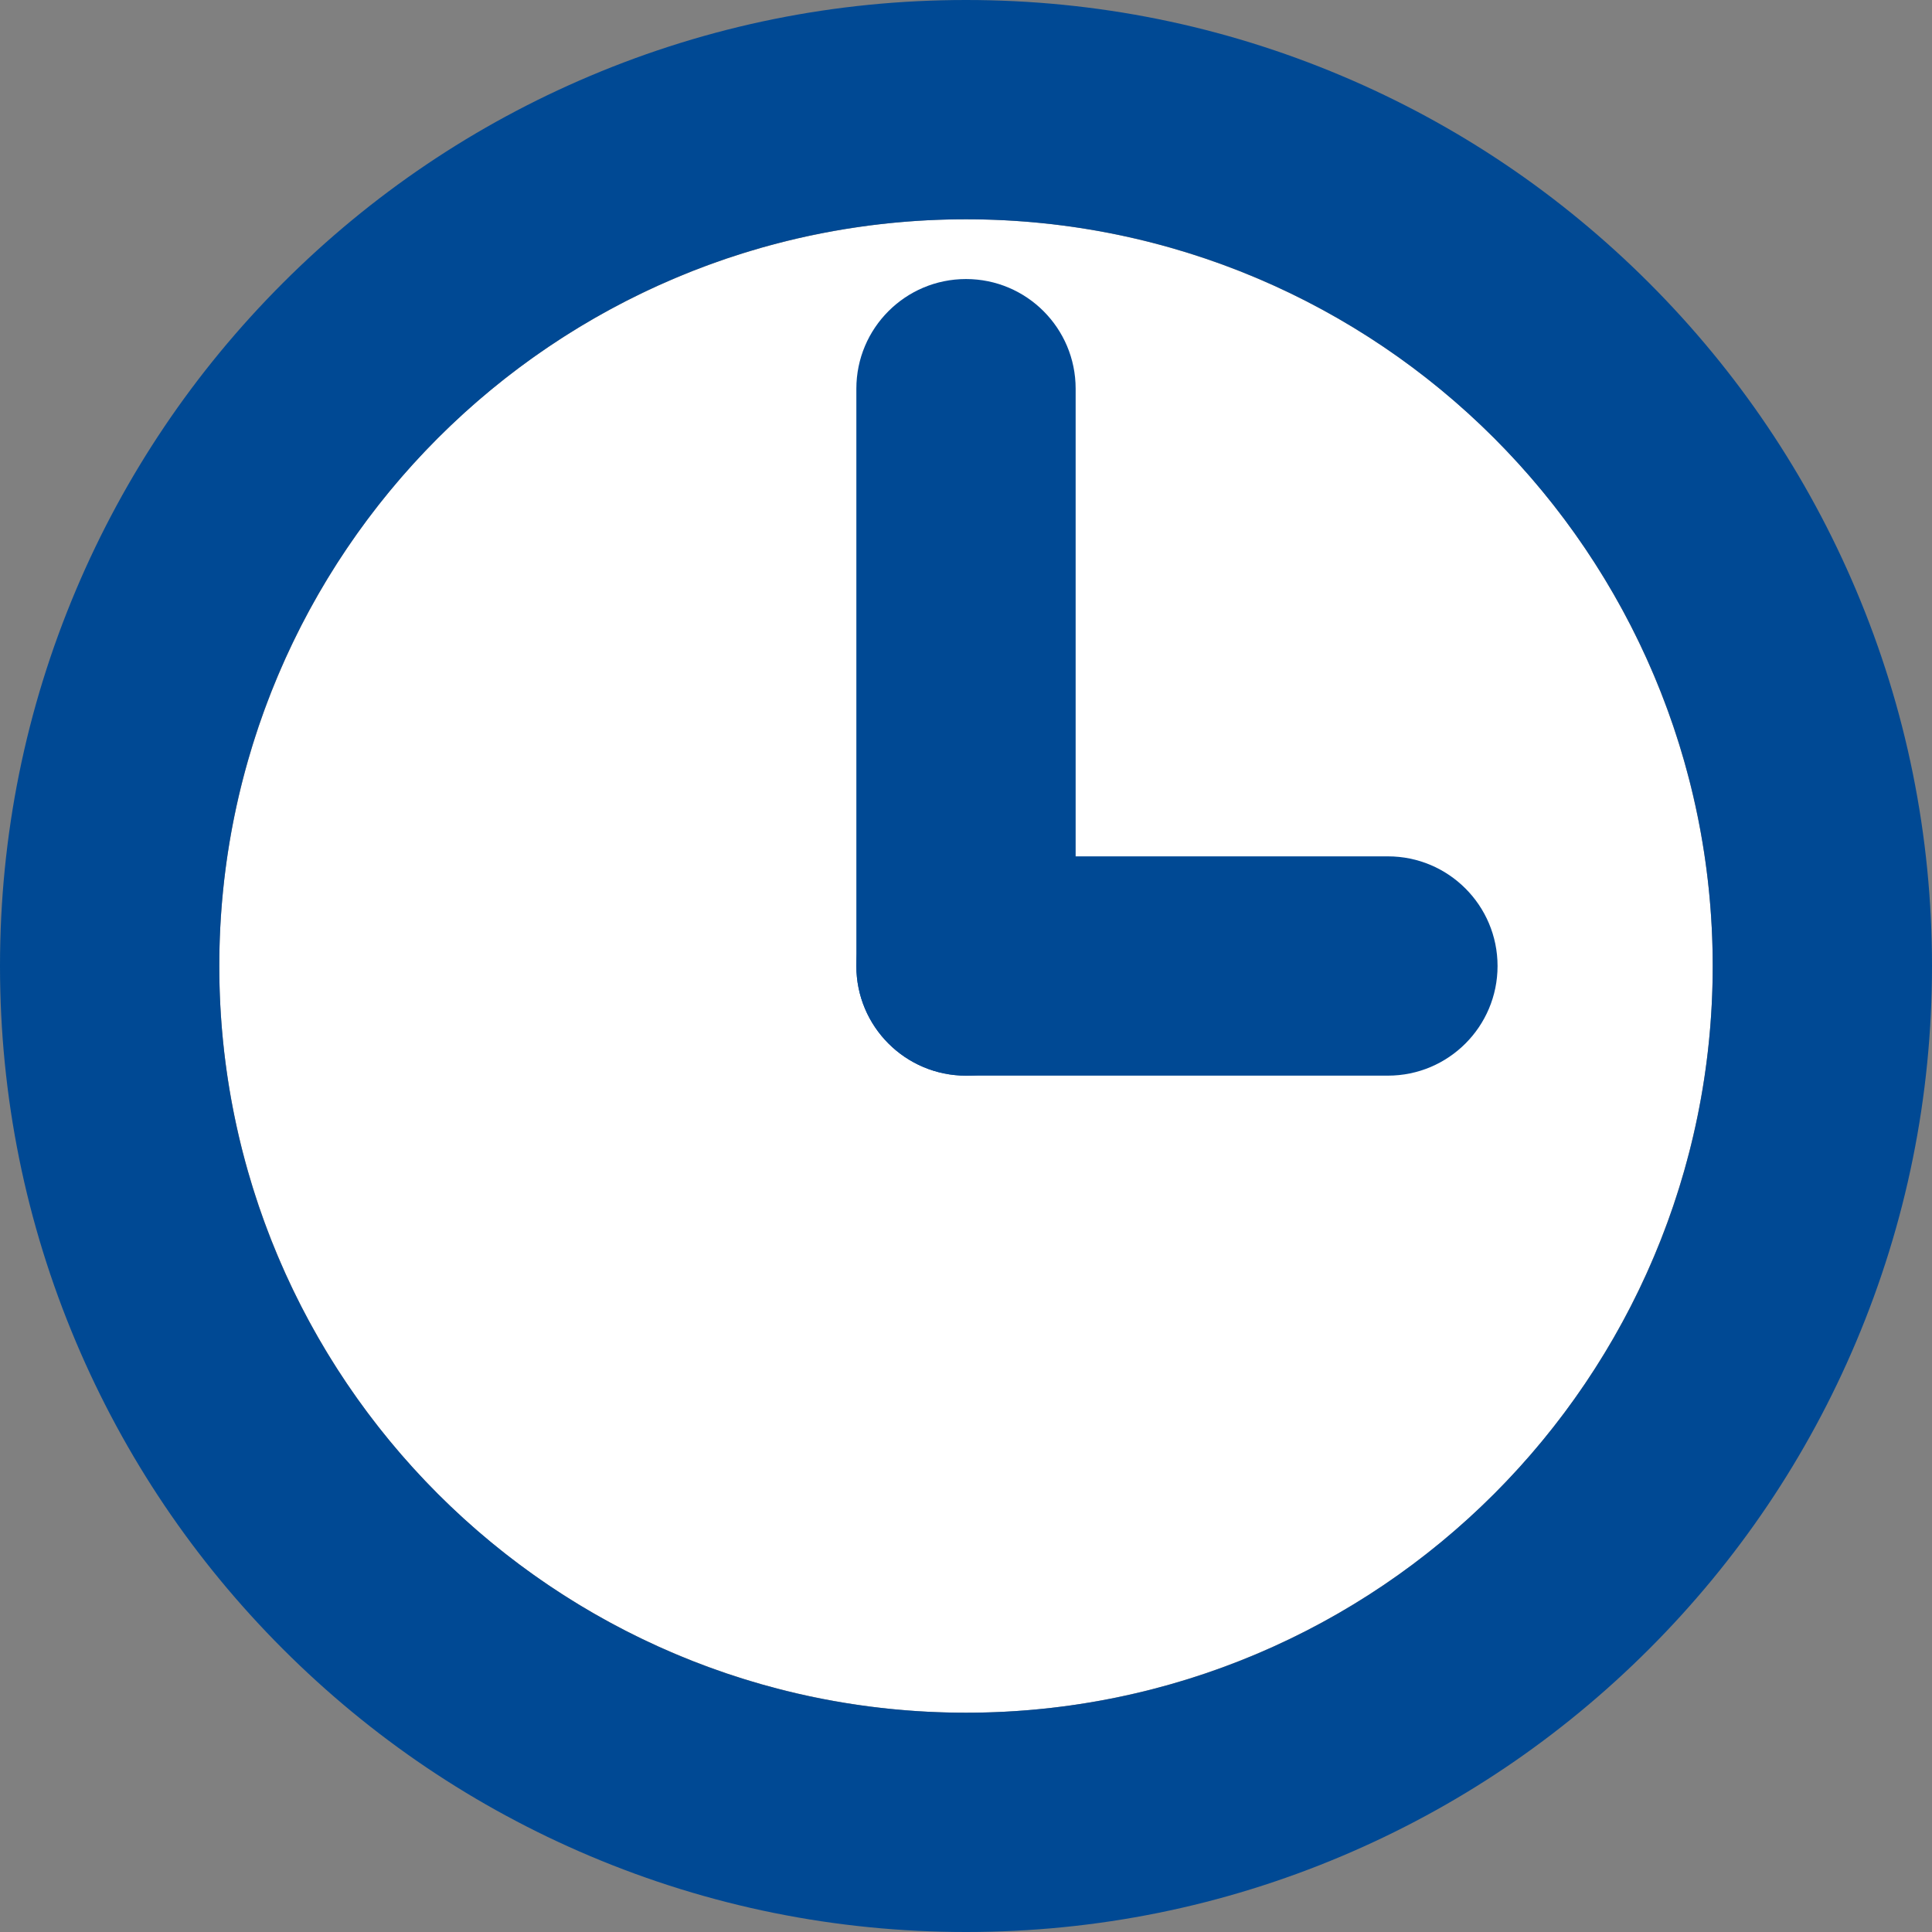
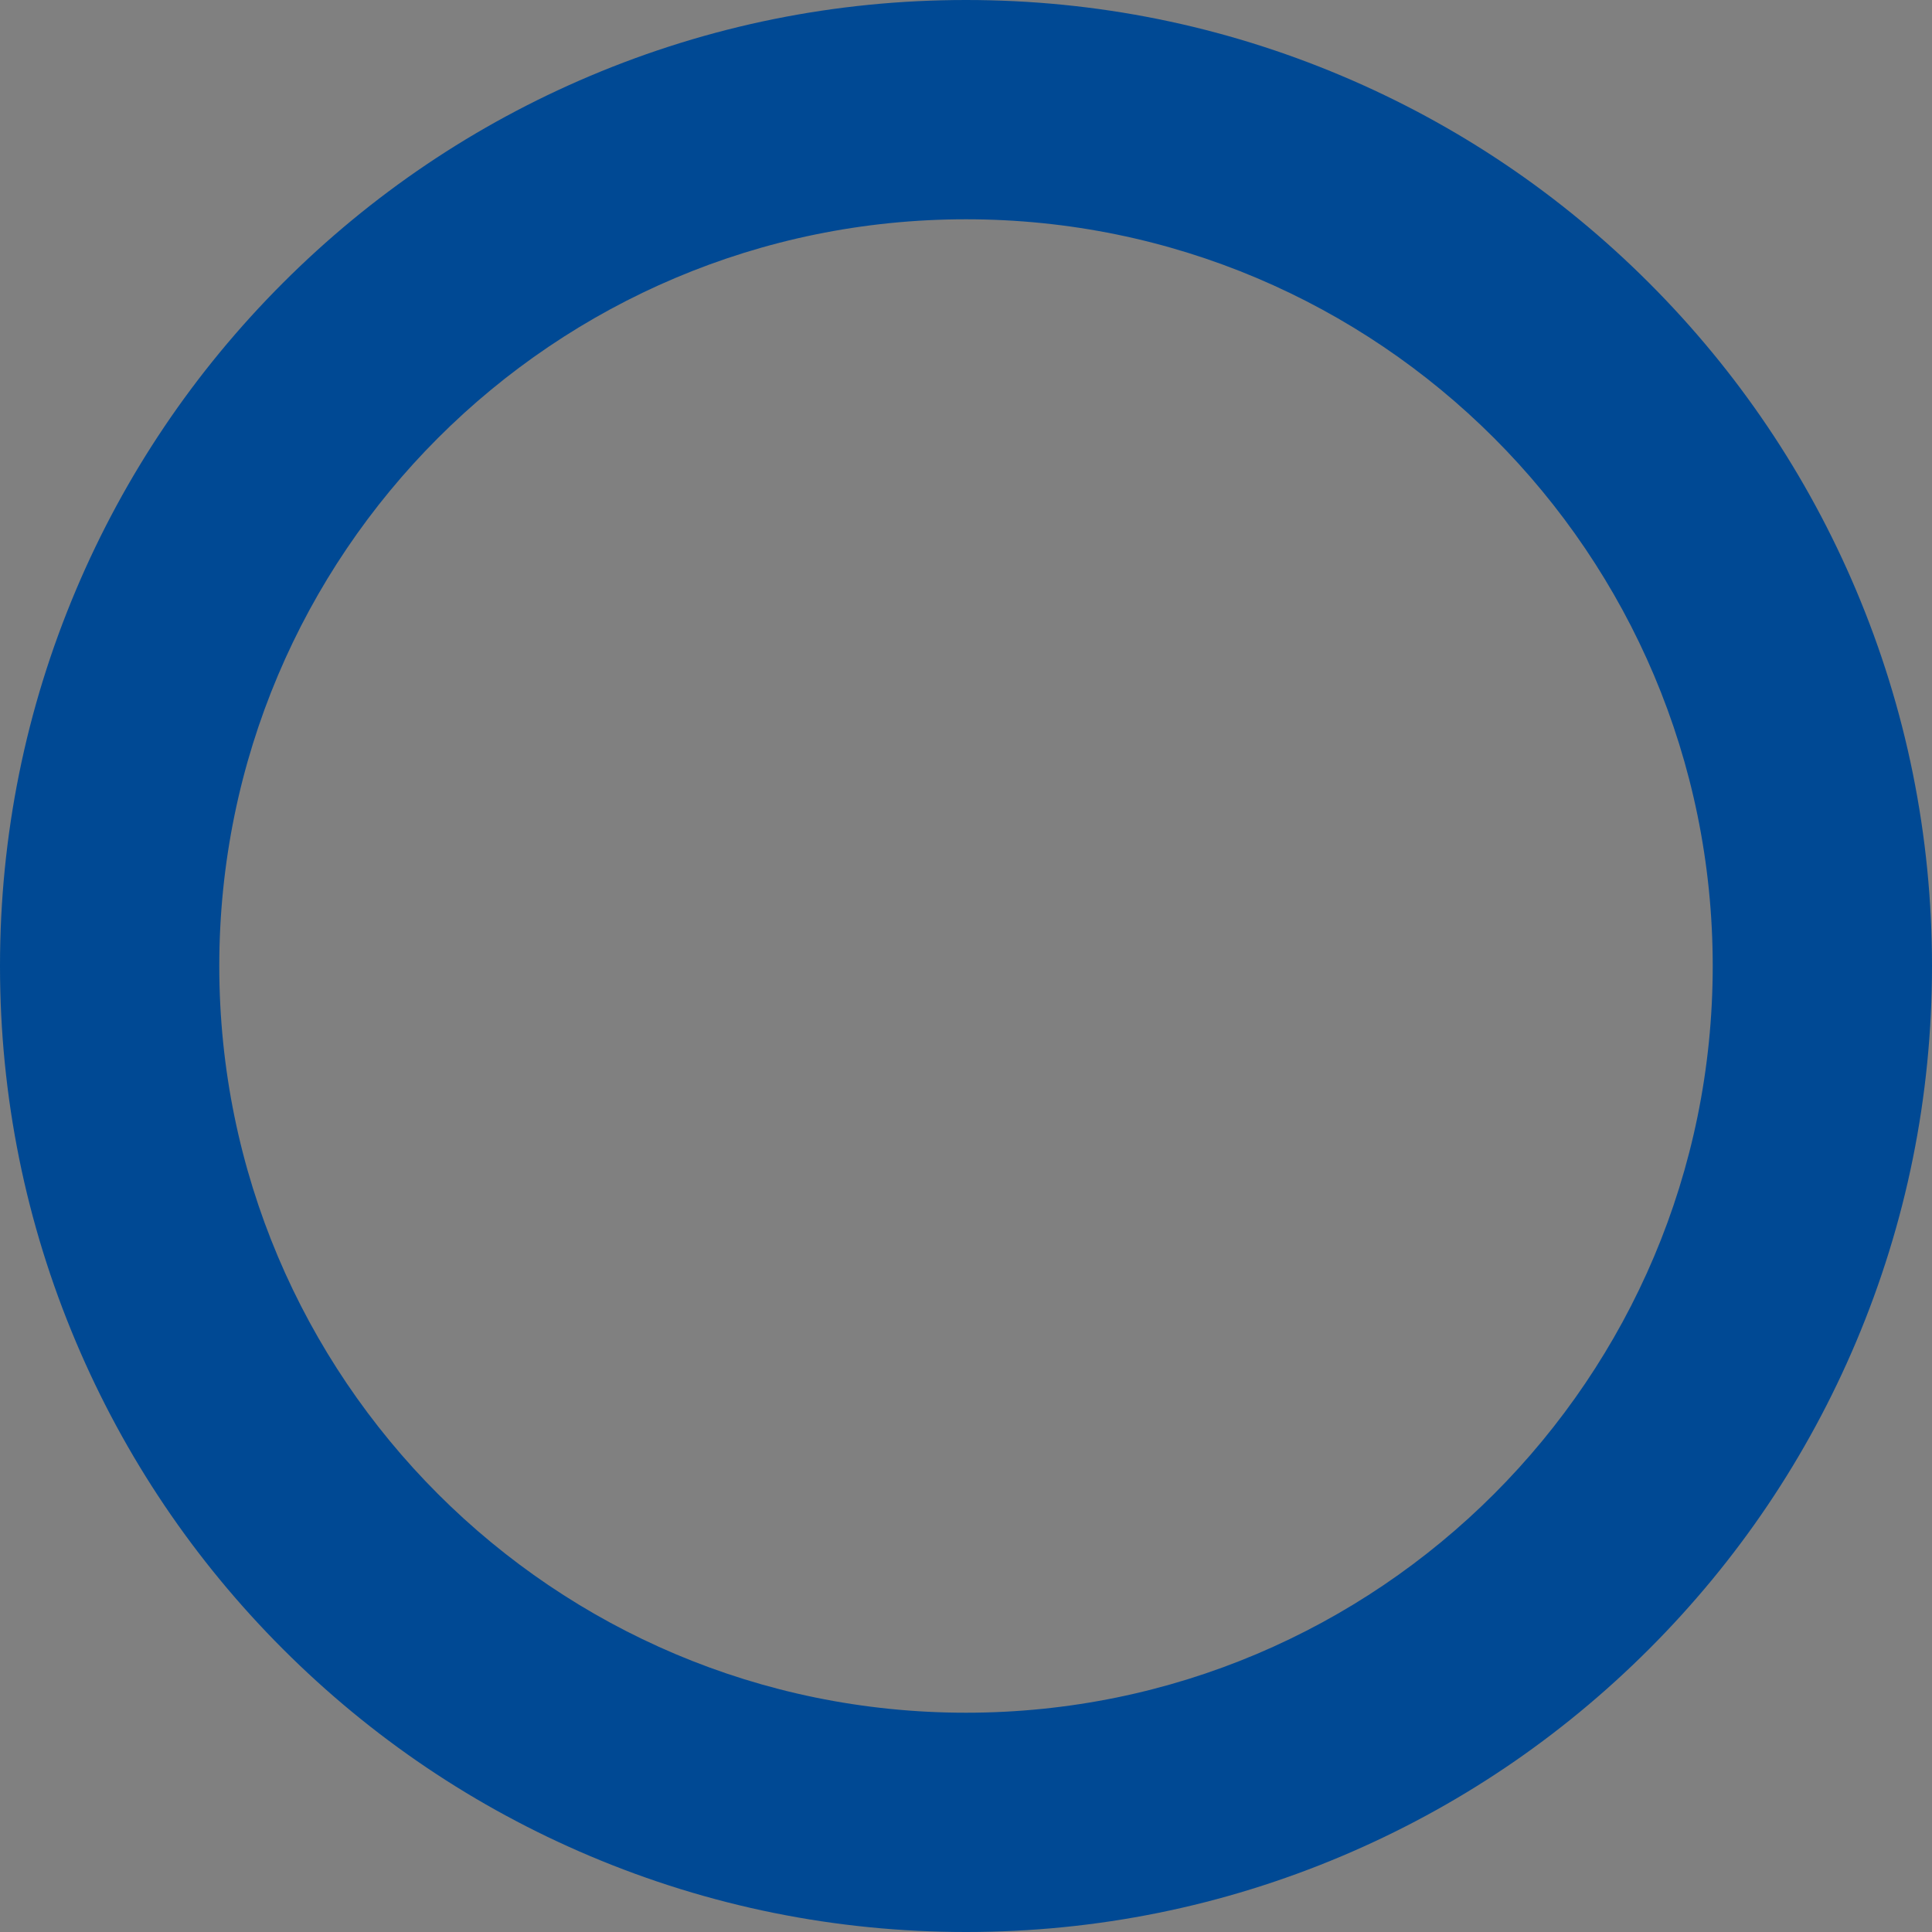
<svg xmlns="http://www.w3.org/2000/svg" version="1.1" id="レイヤー_1" x="0px" y="0px" width="100px" height="100px" viewBox="0 0 100 100" enable-background="new 0 0 100 100" xml:space="preserve">
  <rect x="0" y="0" width="100" height="100" fill="#808080" stroke="none" />
  <g>
    <g>
-       <circle fill="#FFFFFF" cx="50" cy="50" r="38.65" />
      <path fill="#004994" d="M50,11.35c21.346,0,38.65,17.304,38.65,38.65S71.346,88.65,50,88.65S11.35,71.346,11.35,50    S28.654,11.35,50,11.35 M50,0c-6.745,0-13.294,1.324-19.466,3.934c-5.955,2.519-11.301,6.122-15.89,10.711    c-4.588,4.588-8.192,9.934-10.711,15.89C1.324,36.706,0,43.255,0,50s1.324,13.294,3.934,19.466    c2.519,5.955,6.123,11.301,10.711,15.89c4.588,4.588,9.934,8.192,15.89,10.711C36.706,98.676,43.255,100,50,100    s13.294-1.324,19.466-3.934c5.955-2.519,11.301-6.123,15.89-10.711s8.192-9.934,10.711-15.89C98.676,63.294,100,56.745,100,50    s-1.324-13.294-3.934-19.466c-2.519-5.955-6.122-11.301-10.711-15.89s-9.934-8.192-15.89-10.711C63.294,1.324,56.745,0,50,0L50,0z    " />
    </g>
-     <path fill="#004994" d="M50,55.675c-3.134,0-5.675-2.541-5.675-5.675V20.118c0-3.134,2.541-5.675,5.675-5.675   c3.134,0,5.675,2.541,5.675,5.675V50C55.675,53.134,53.134,55.675,50,55.675z" />
-     <path fill="#004994" d="M71.838,55.675C71.838,55.675,71.838,55.675,71.838,55.675l-21.838,0c-3.134,0-5.675-2.541-5.675-5.675   c0-3.134,2.541-5.675,5.675-5.675c0,0,0,0,0,0l21.838,0c3.134,0,5.675,2.541,5.675,5.675   C77.513,53.134,74.972,55.675,71.838,55.675z" />
  </g>
</svg>